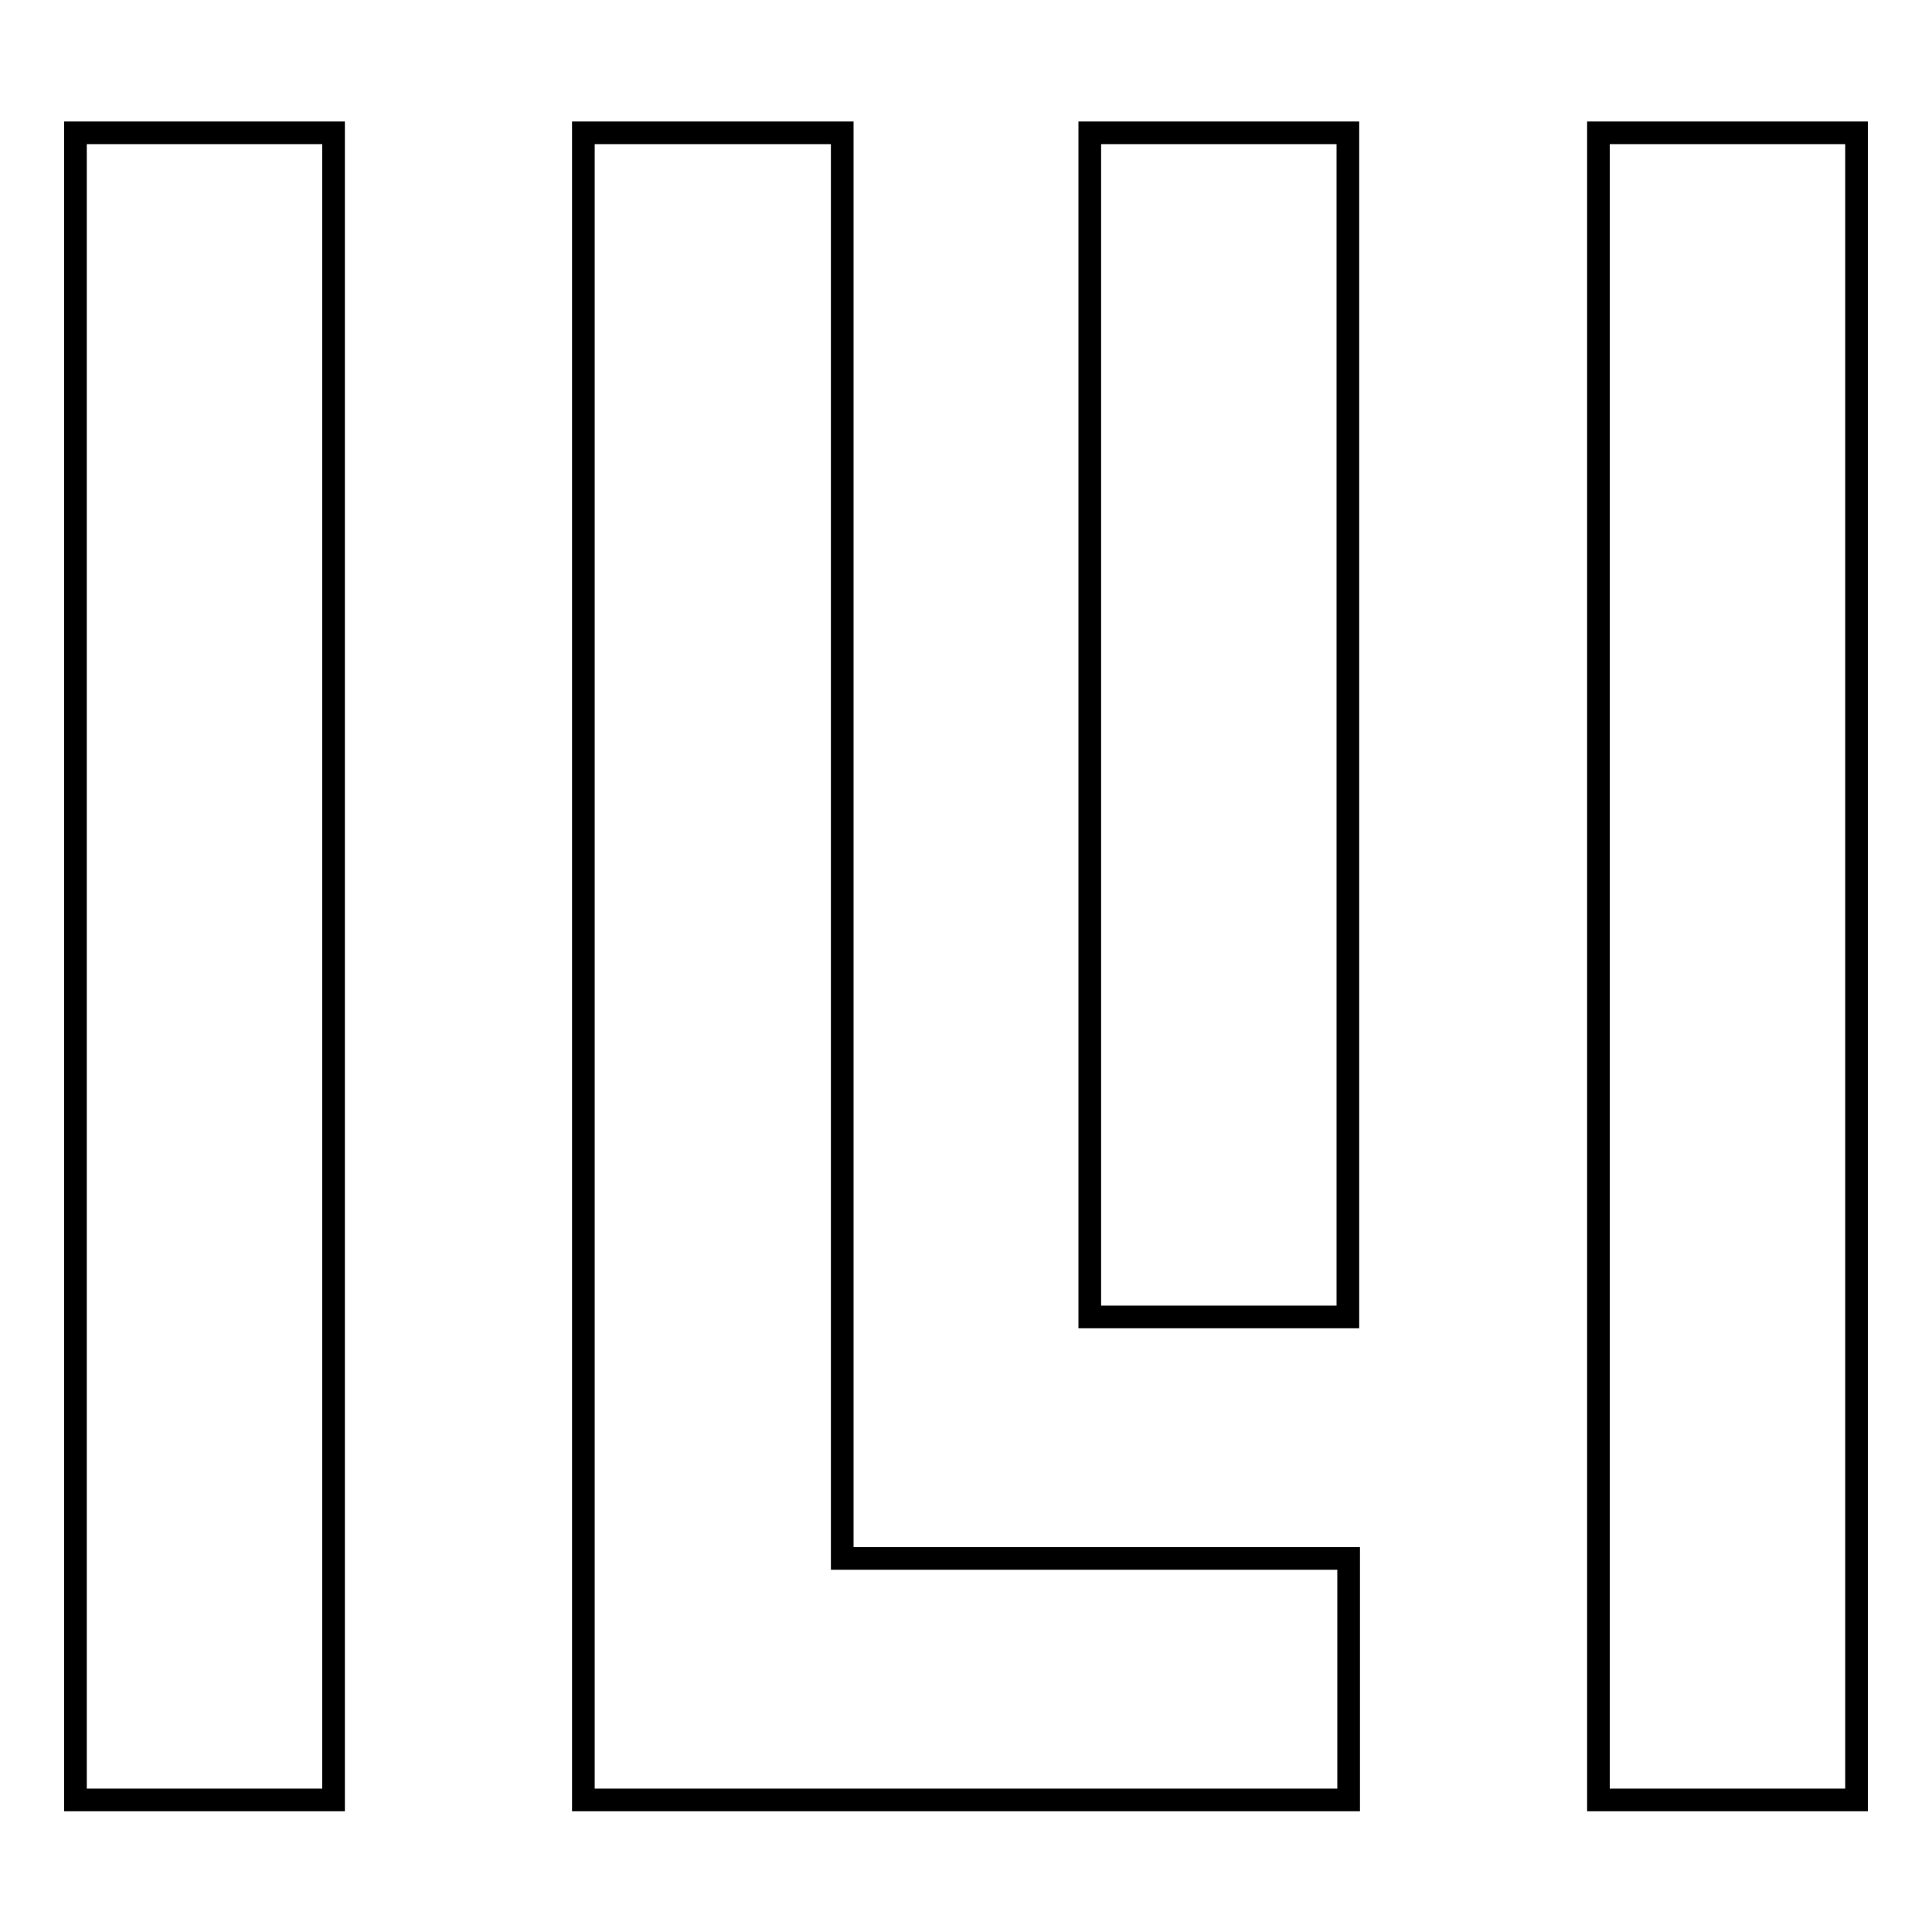
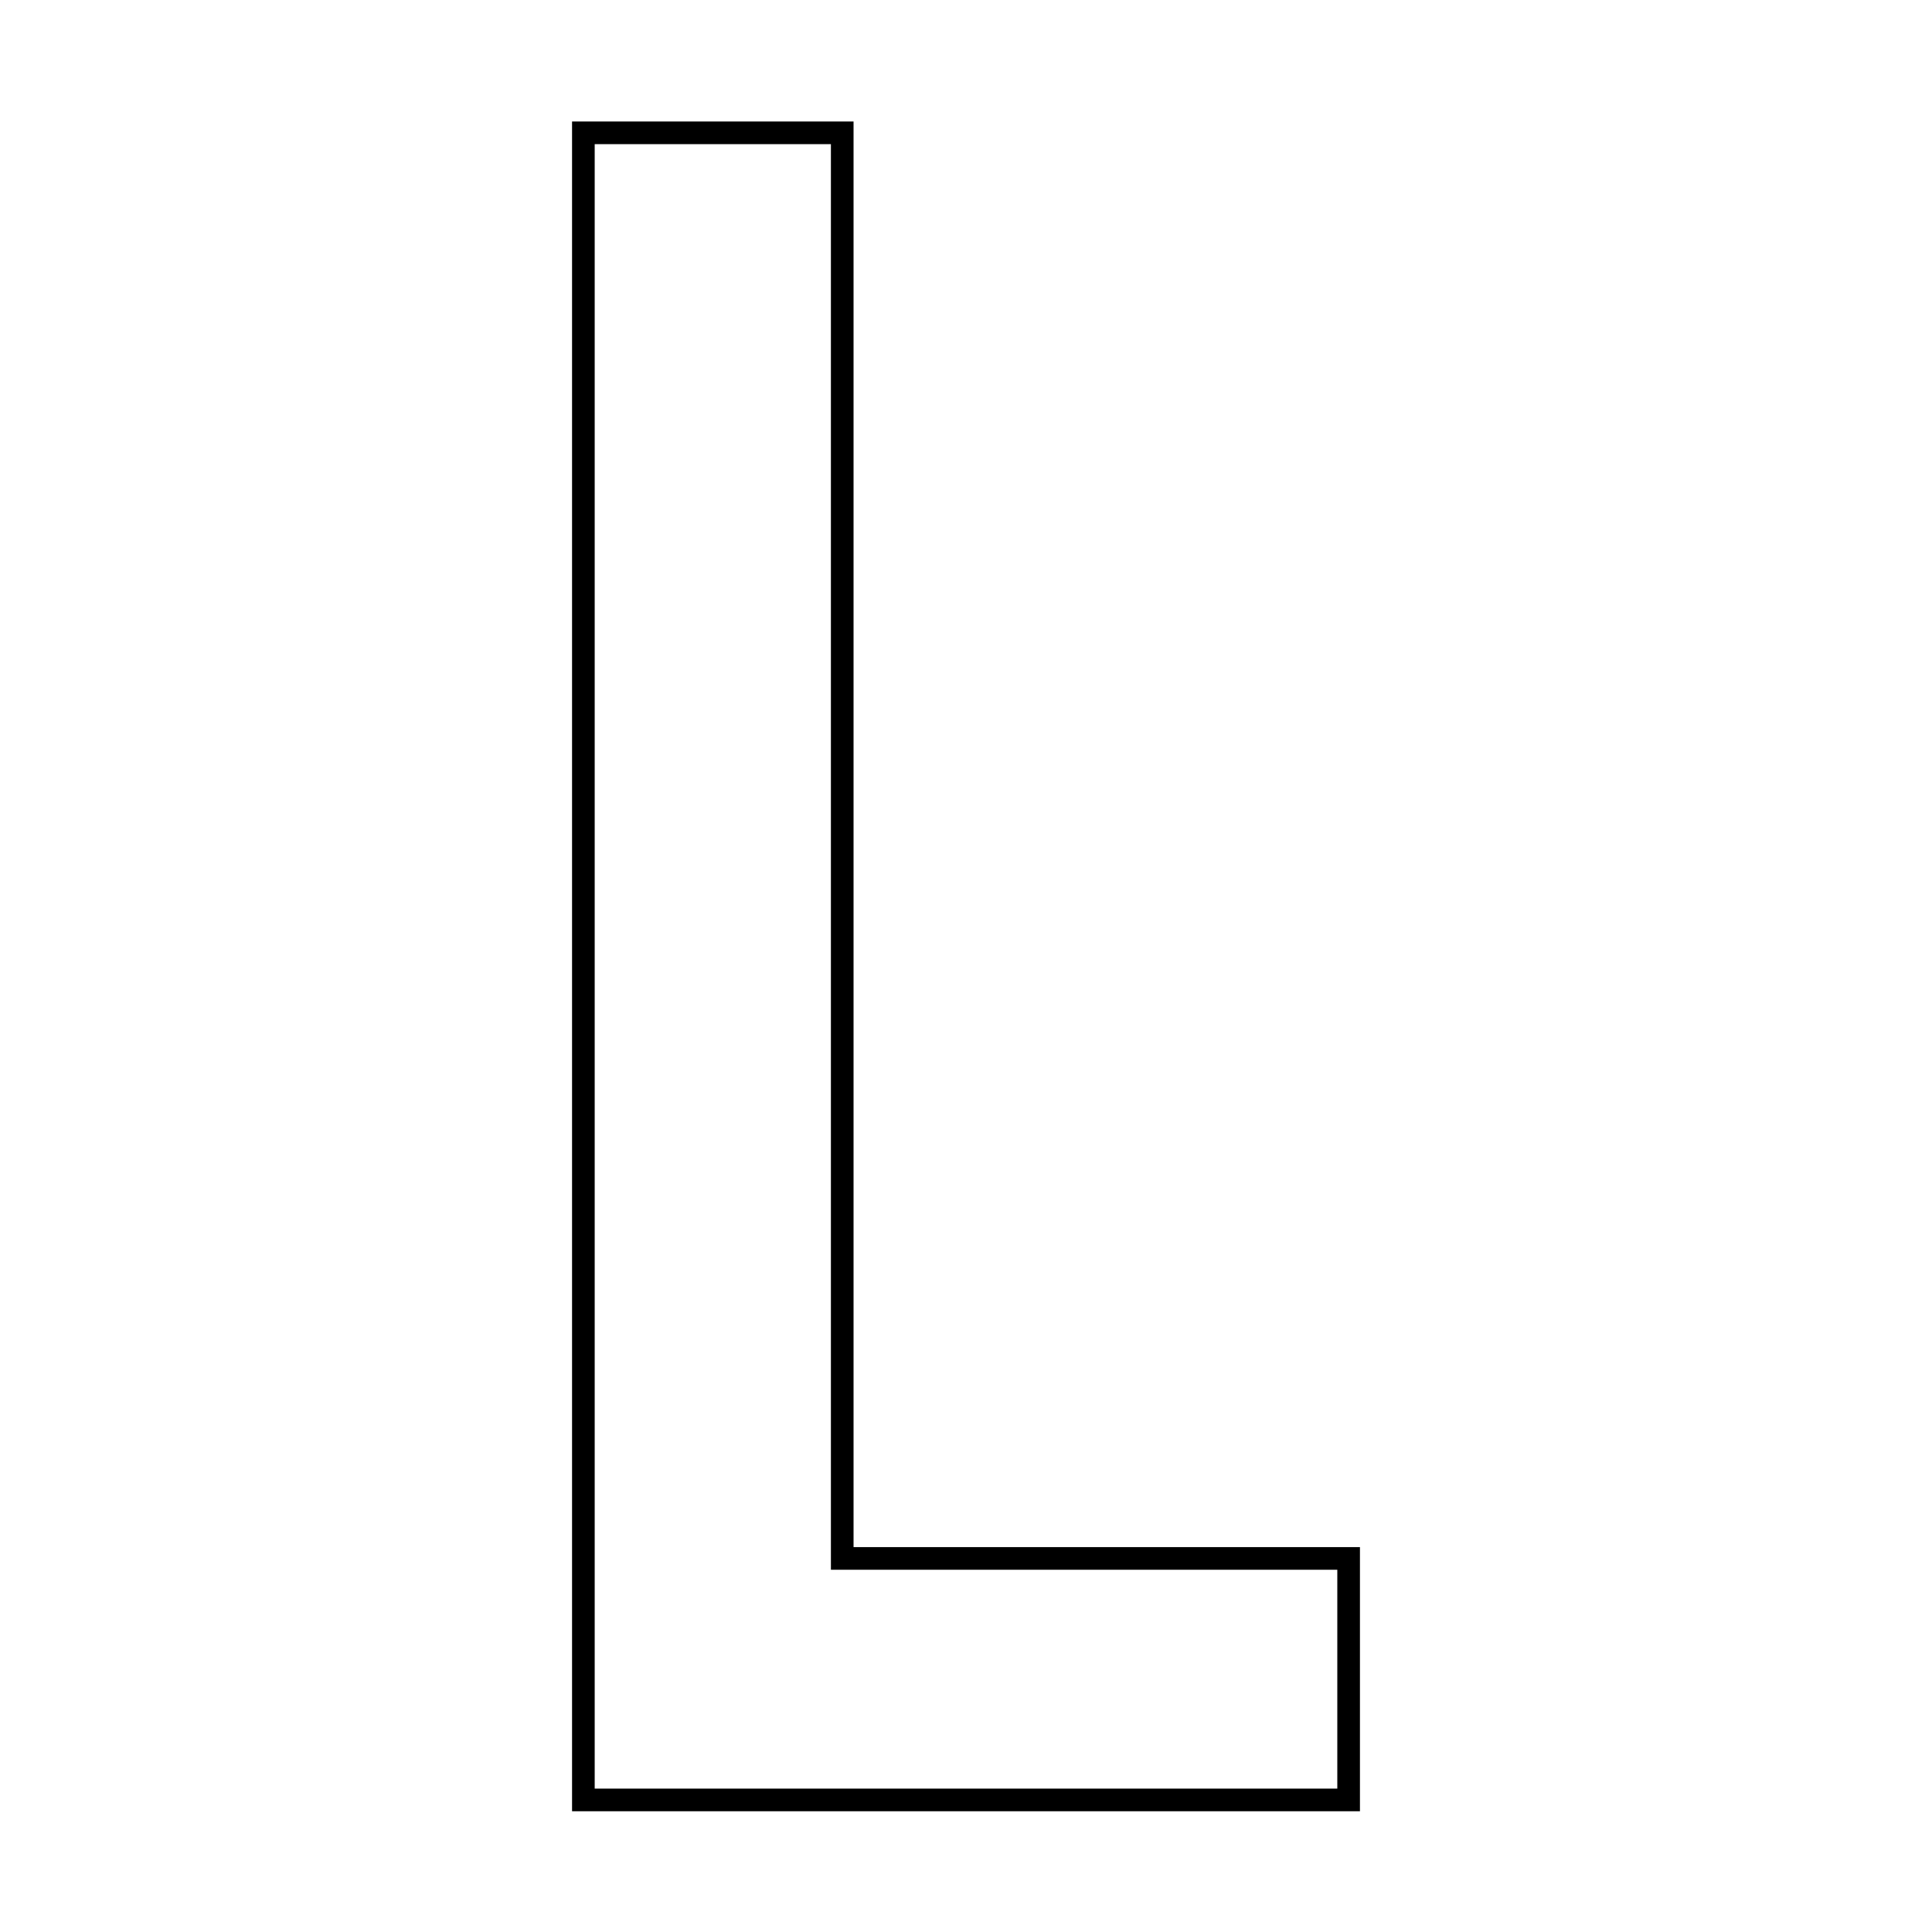
<svg xmlns="http://www.w3.org/2000/svg" version="1.1" x="0px" y="0px" viewBox="0 0 256 256" enable-background="new 0 0 256 256" xml:space="preserve">
  <g>
    <g>
-       <path stroke-width="3" fill-opacity="0" stroke="#000000" d="M10,17.6h34.2v220.9H10V17.6L10,17.6z" />
      <path stroke-width="3" fill-opacity="0" stroke="#000000" d="M111.6,17.6H77.3v220.9h101.4v-32h-67.1V17.6z" />
-       <path stroke-width="3" fill-opacity="0" stroke="#000000" d="M144.4,17.6h34.2v156.9h-34.2V17.6L144.4,17.6z" />
-       <path stroke-width="3" fill-opacity="0" stroke="#000000" d="M211.8,17.6H246v220.9h-34.2V17.6z" />
    </g>
  </g>
</svg>